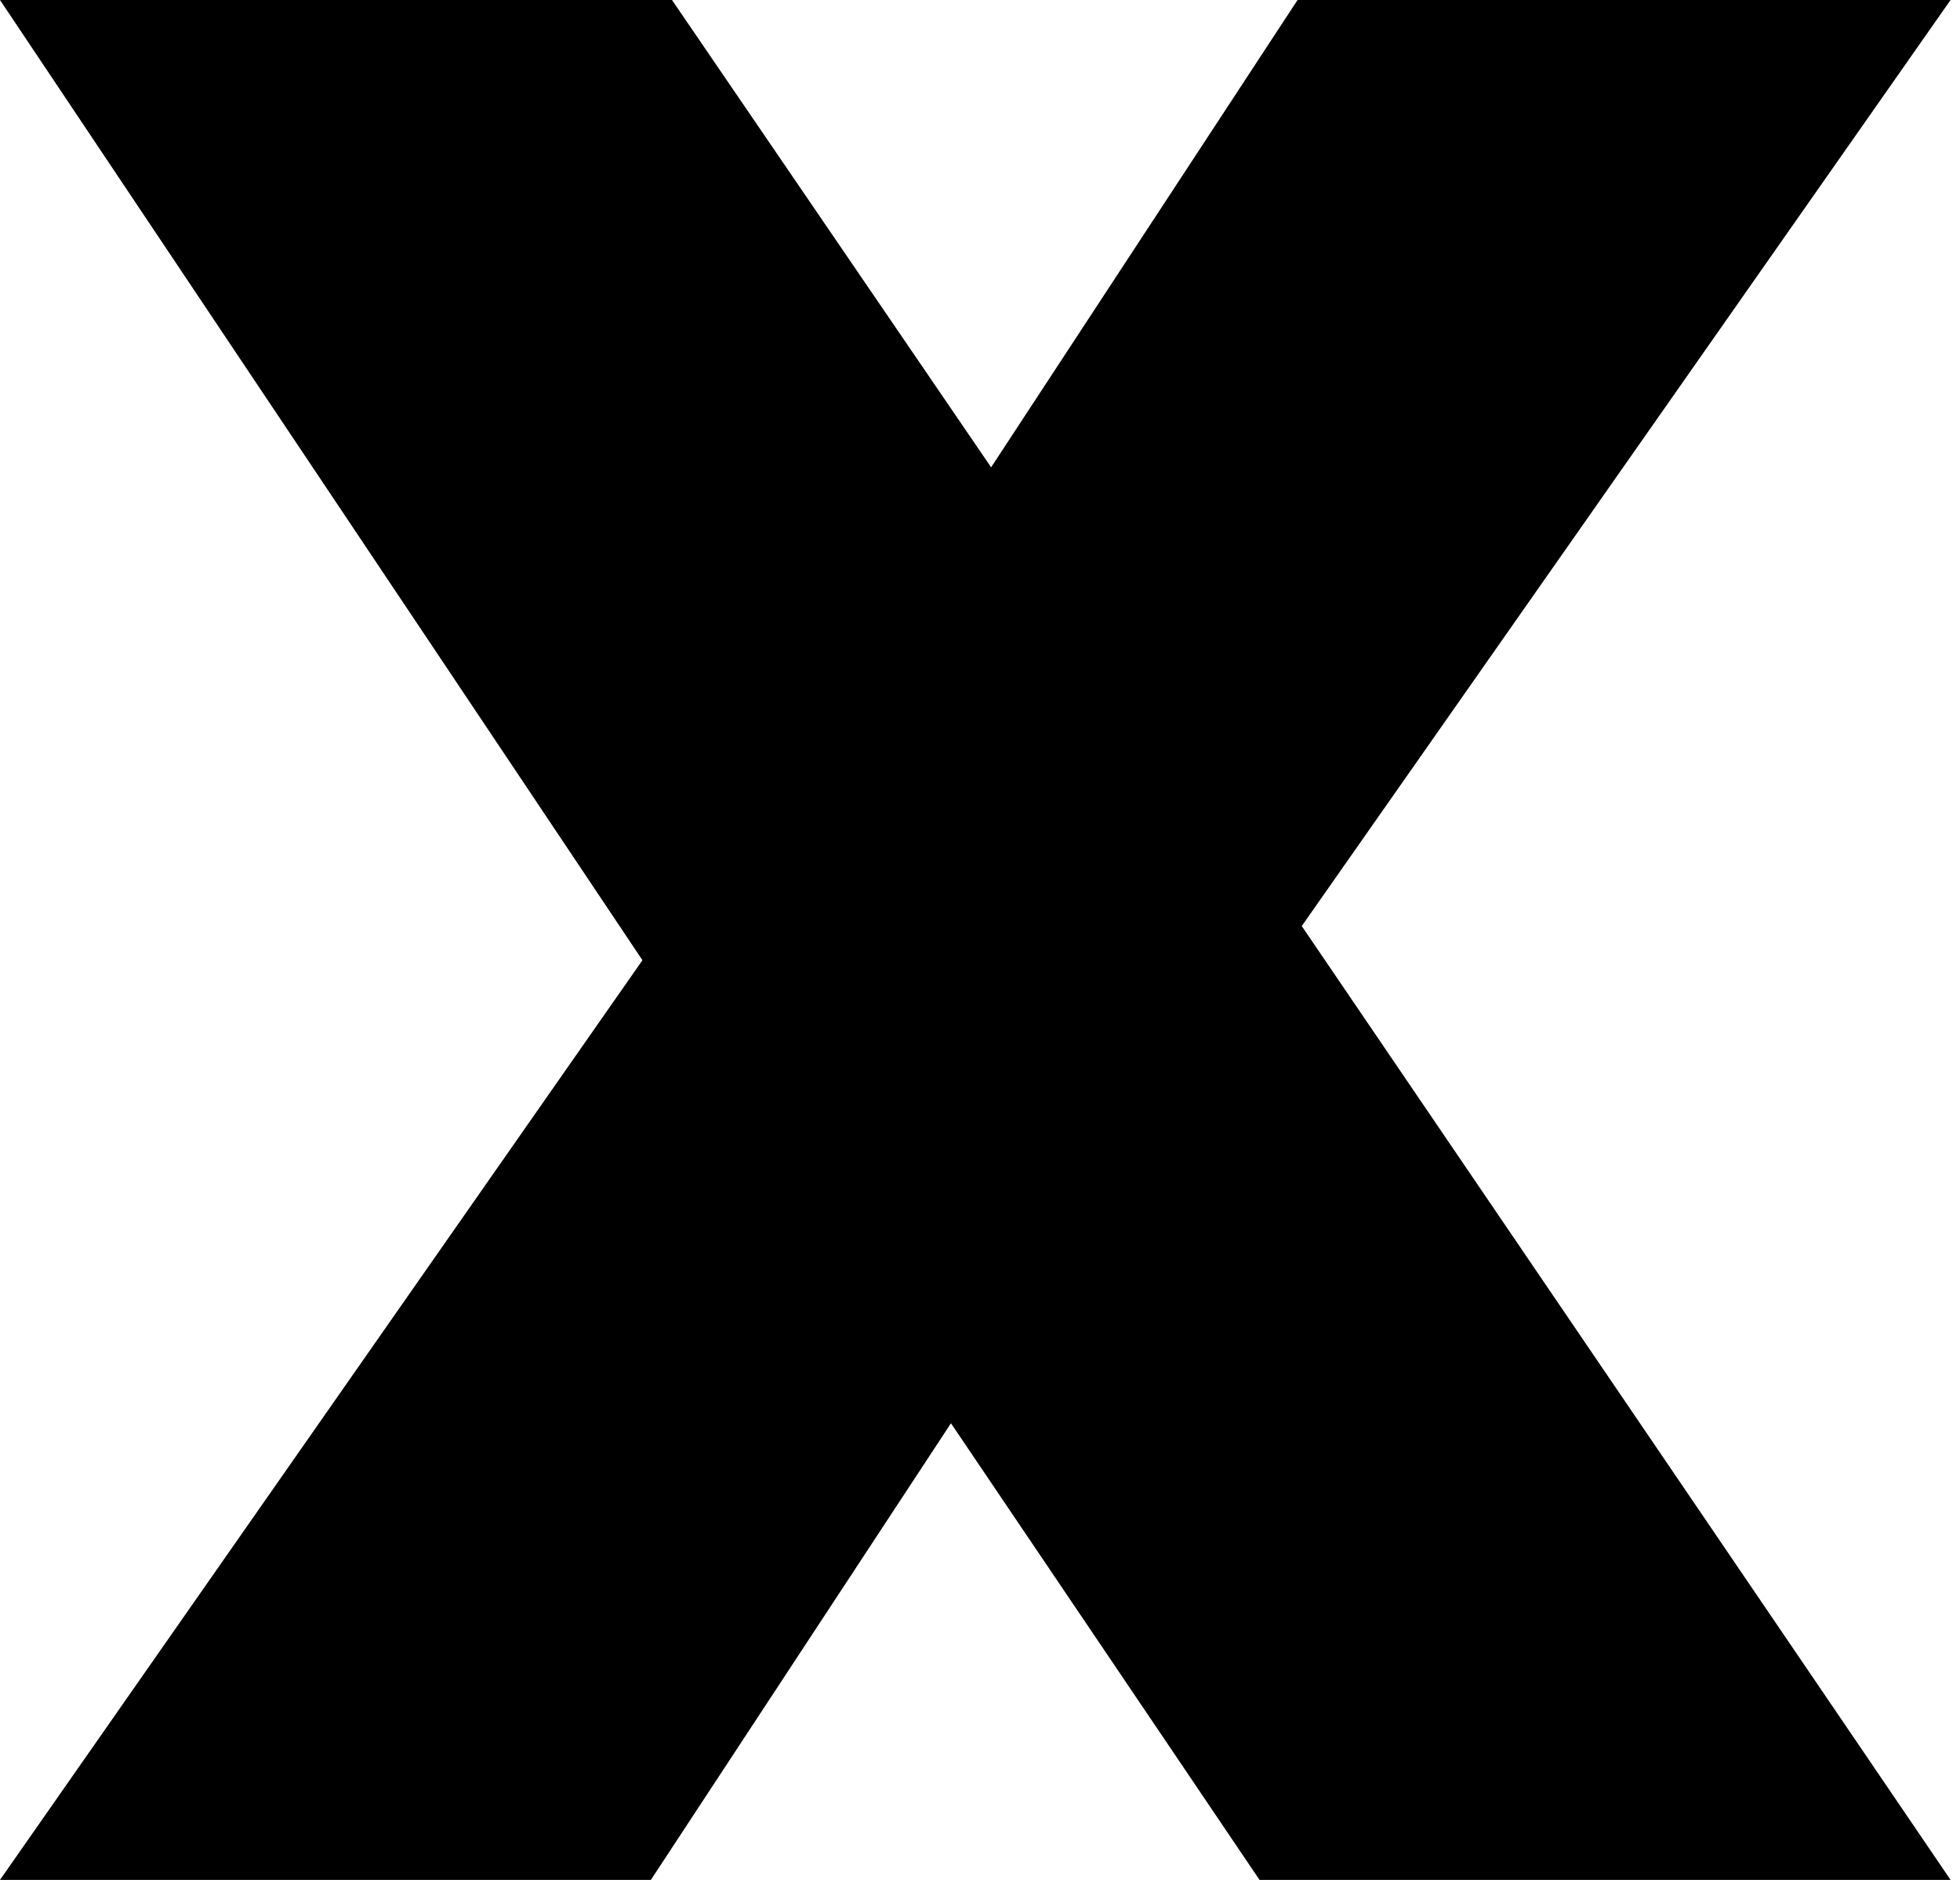
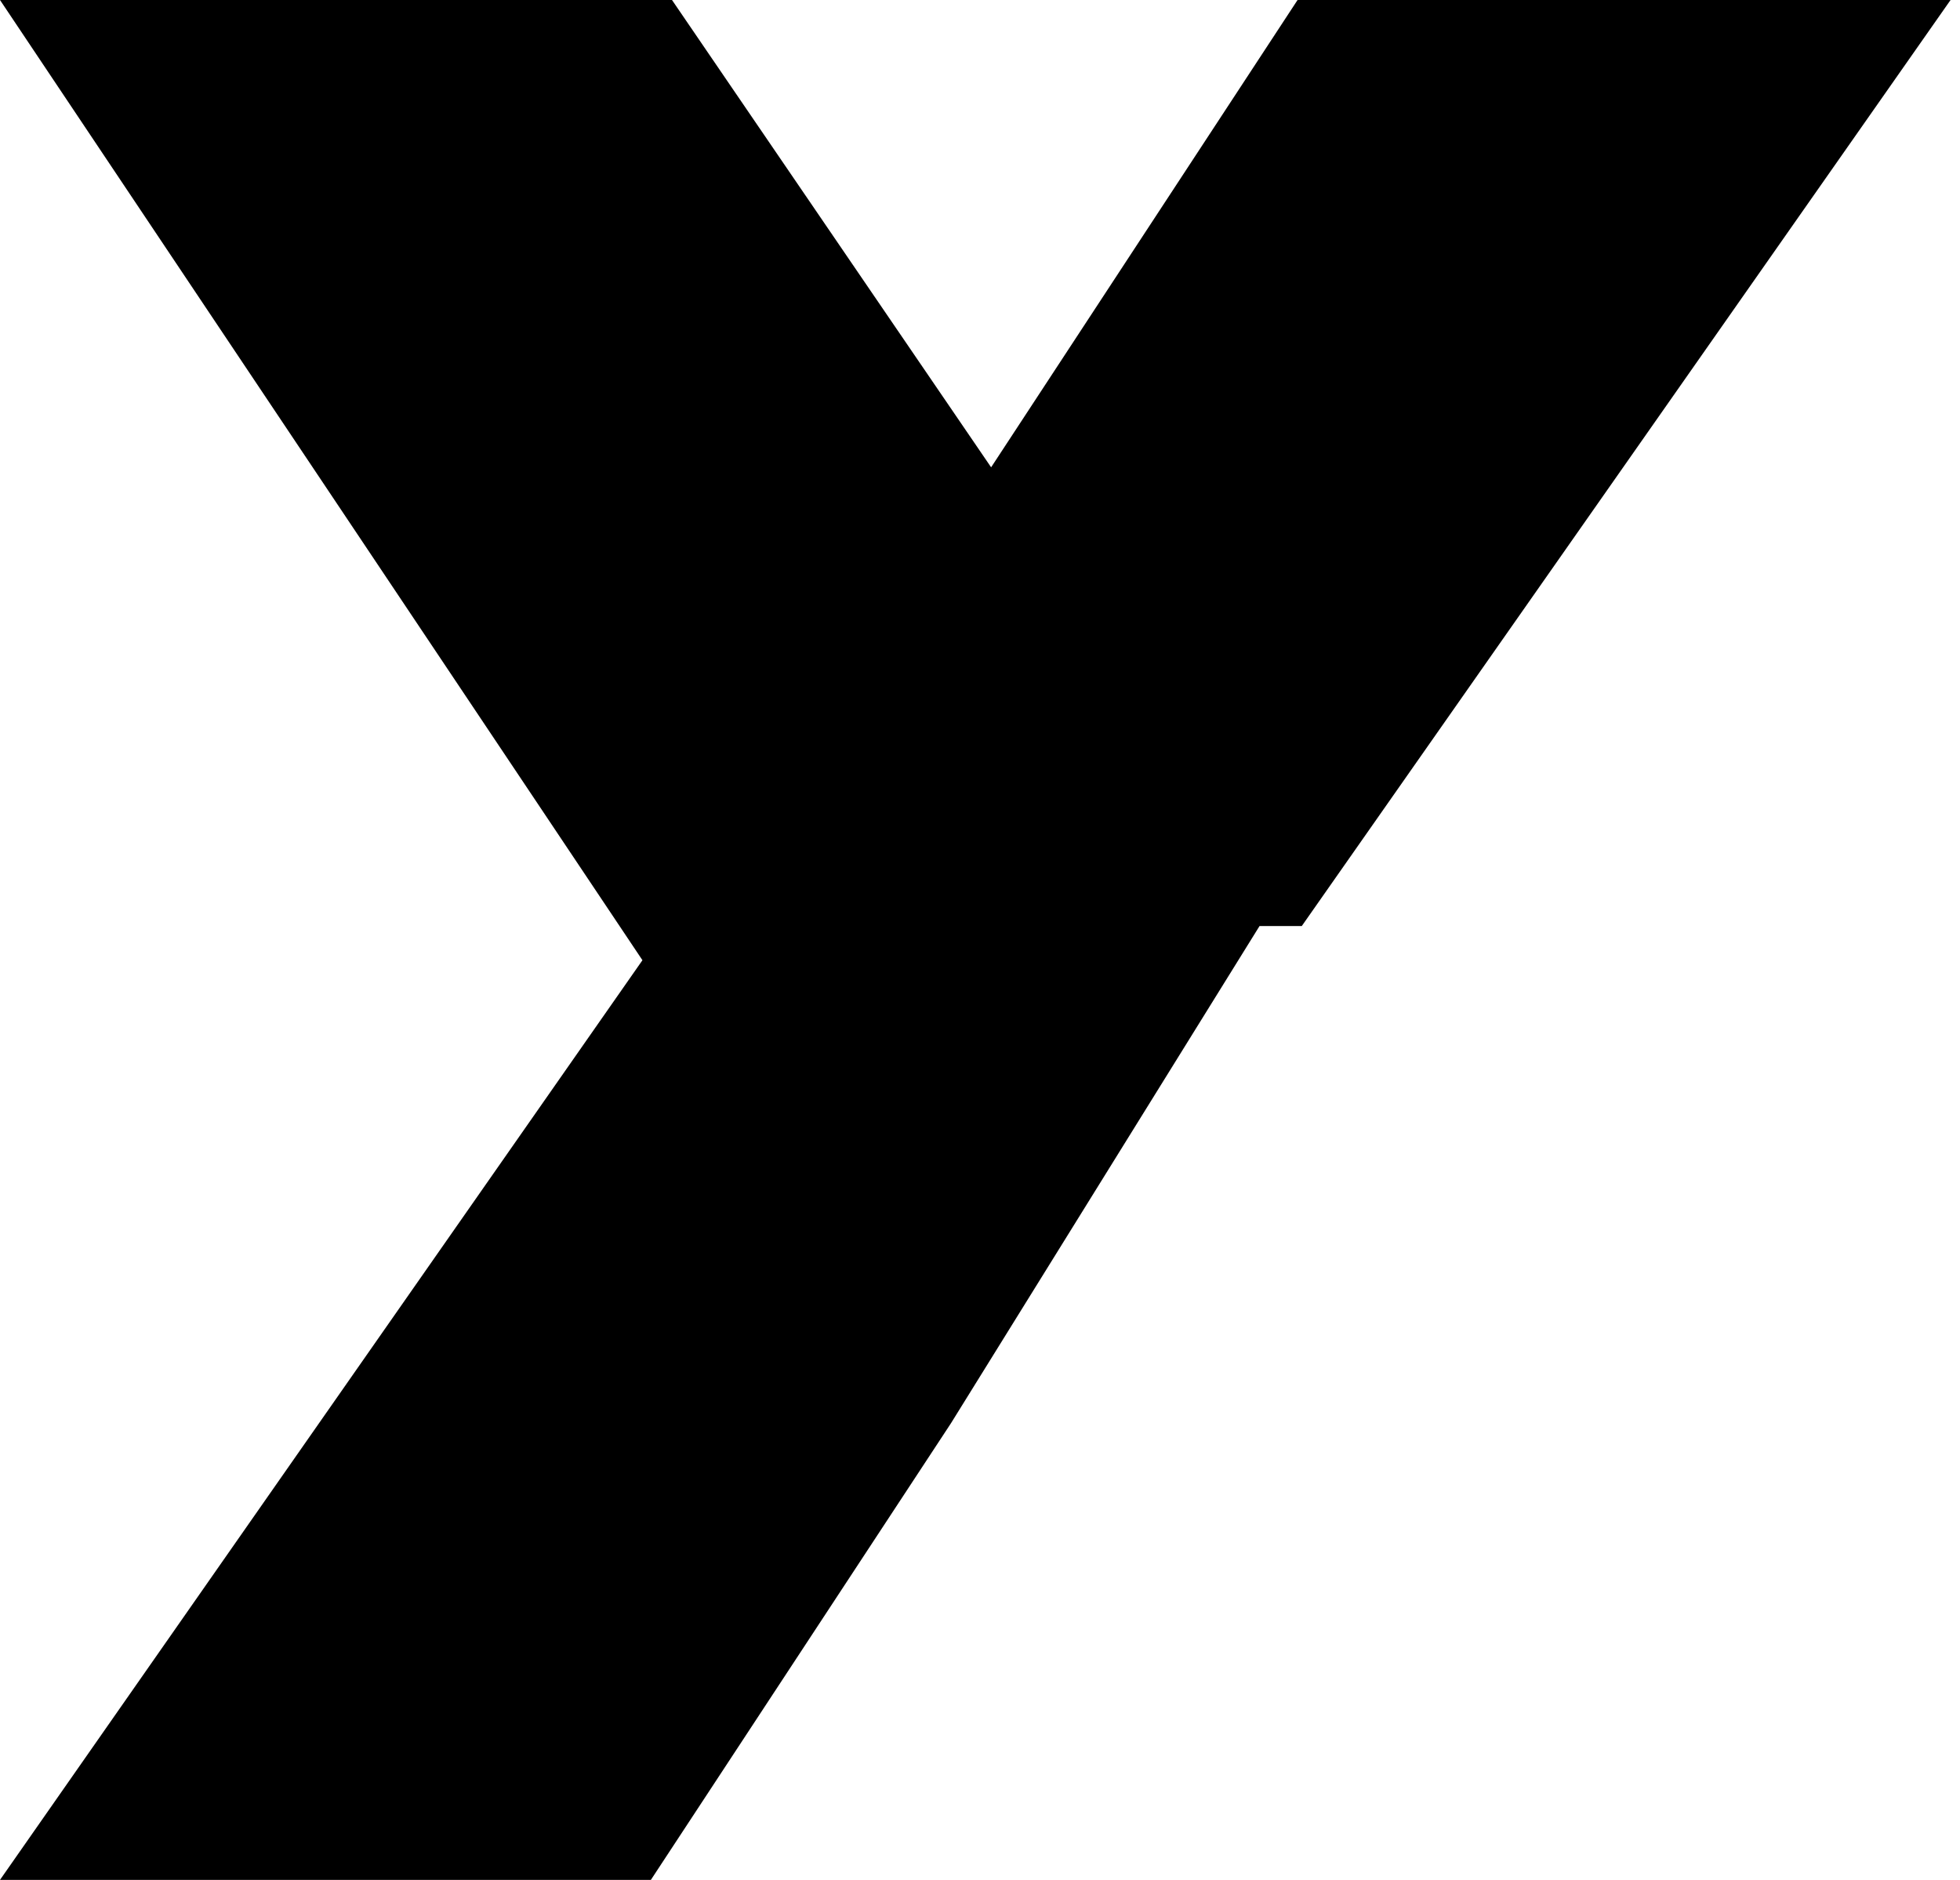
<svg xmlns="http://www.w3.org/2000/svg" width="49" height="47" viewBox="0 0 49 47" fill="none">
-   <path d="M48.764 0L32.544 23.152L48.764 46.998H31.488L23.774 35.582L16.272 46.998H0L16.061 24.006L0 0H16.8L24.778 11.683L32.439 0H48.764Z" fill="black" />
+   <path d="M48.764 0L32.544 23.152H31.488L23.774 35.582L16.272 46.998H0L16.061 24.006L0 0H16.8L24.778 11.683L32.439 0H48.764Z" fill="black" />
</svg>